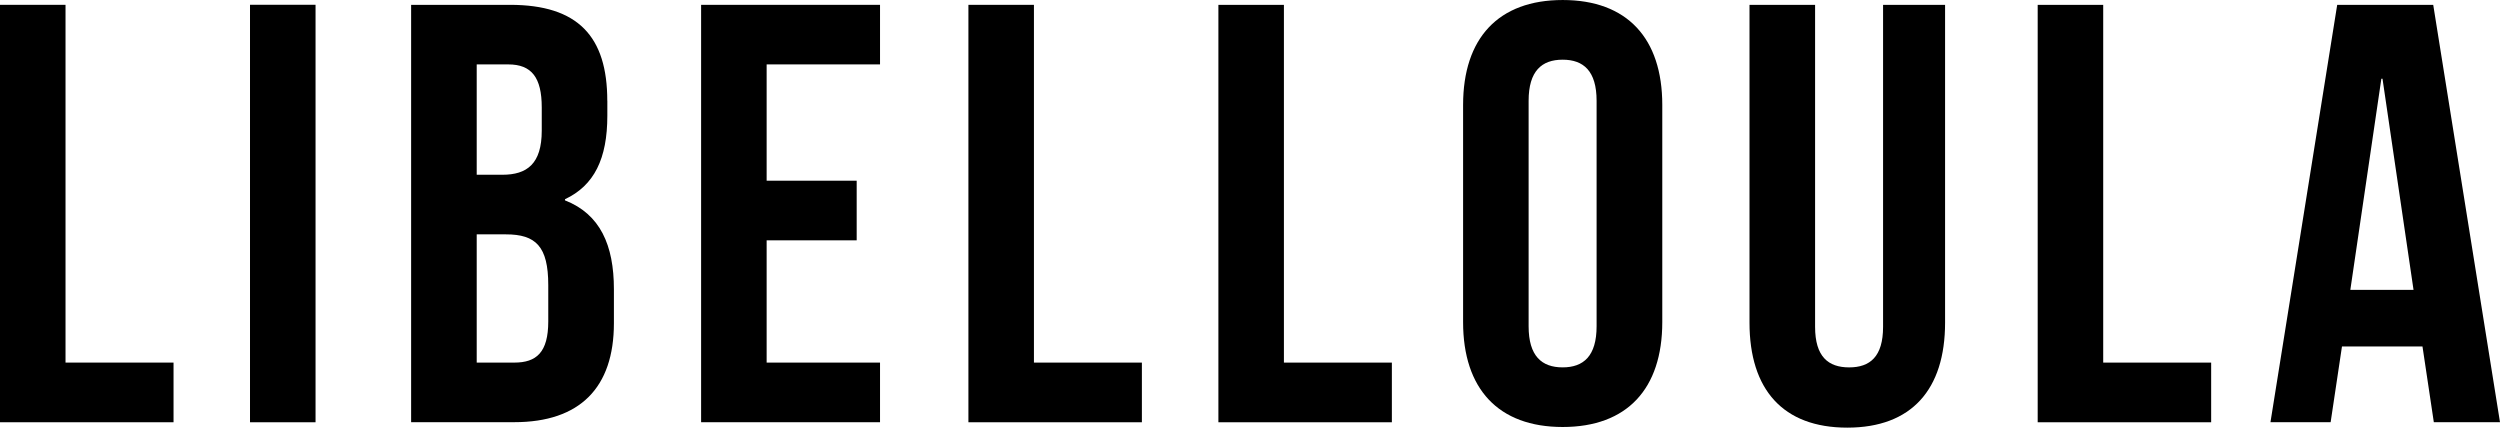
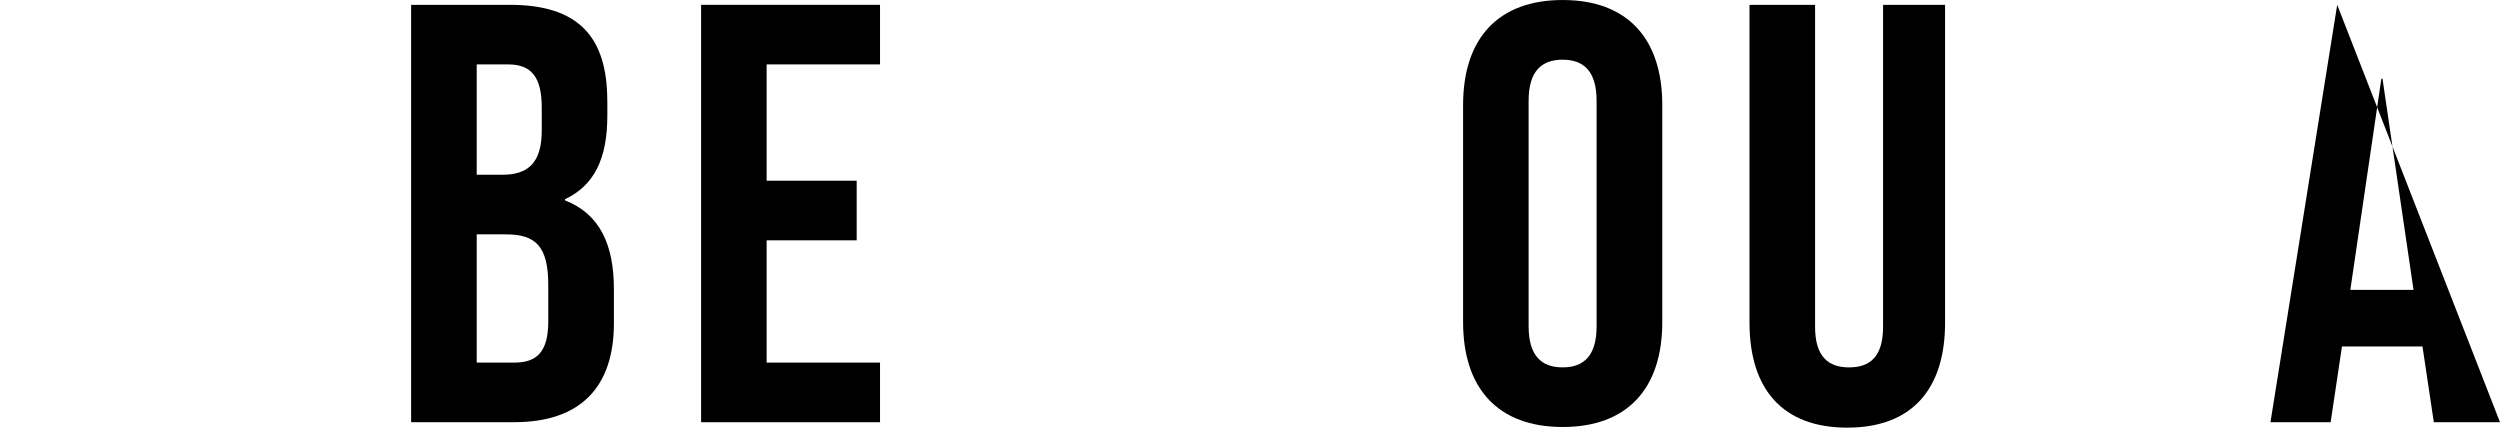
<svg xmlns="http://www.w3.org/2000/svg" id="Group_229" data-name="Group 229" width="186.963" height="31.98" viewBox="0 0 186.963 31.98">
  <defs>
    <clipPath id="clip-path">
      <rect id="Rectangle_907" data-name="Rectangle 907" width="186.963" height="31.98" fill="none" />
    </clipPath>
  </defs>
-   <path id="Path_1133" data-name="Path 1133" d="M0,.1V31.317H12.978V26.855H4.9V.1Z" transform="translate(0 0.261)" />
-   <rect id="Rectangle_906" data-name="Rectangle 906" width="4.901" height="31.222" transform="translate(18.697 0.357)" />
  <g id="Group_228" data-name="Group 228" transform="translate(0 0)">
    <g id="Group_227" data-name="Group 227" clip-path="url(#clip-path)">
      <path id="Path_1134" data-name="Path 1134" d="M22.942,7.273V8.389c0,3.217-.982,5.221-3.168,6.247v.086c2.633,1.03,3.659,3.347,3.659,6.649v2.54c0,4.819-2.544,7.4-7.448,7.4H8.268V.1h7.4c5.083,0,7.27,2.365,7.27,7.177M13.173,4.555v8.252h1.919c1.83,0,2.945-.8,2.945-3.3V7.768c0-2.231-.759-3.213-2.5-3.213Zm0,12.71v9.59h2.811c1.651,0,2.54-.759,2.54-3.079V21.058c0-2.9-.937-3.793-3.165-3.793Z" transform="translate(22.478 0.262)" />
      <path id="Path_1135" data-name="Path 1135" d="M19,13.252h6.734v4.459H19v9.144H27.48v4.459H14.1V.1H27.48V4.554H19Z" transform="translate(38.333 0.262)" />
-       <path id="Path_1136" data-name="Path 1136" d="M19.476.1h4.9V26.855h8.073v4.462H19.476Z" transform="translate(52.947 0.262)" />
-       <path id="Path_1137" data-name="Path 1137" d="M24.5.1h4.9V26.855h8.073v4.462H24.5Z" transform="translate(66.618 0.262)" />
      <path id="Path_1138" data-name="Path 1138" d="M29.424,7.85c0-4.994,2.633-7.85,7.448-7.85s7.448,2.856,7.448,7.85V24.086c0,4.994-2.633,7.846-7.448,7.846s-7.448-2.852-7.448-7.846Zm4.9,16.548c0,2.231.982,3.075,2.544,3.075s2.54-.844,2.54-3.075V7.538c0-2.231-.978-3.075-2.54-3.075s-2.544.844-2.544,3.075Z" transform="translate(79.994 0.001)" />
      <path id="Path_1139" data-name="Path 1139" d="M40.089.1V24.182c0,2.227.982,3.031,2.544,3.031s2.54-.8,2.54-3.031V.1h4.637V23.869c0,4.994-2.5,7.85-7.315,7.85s-7.311-2.856-7.311-7.85V.1Z" transform="translate(95.653 0.262)" />
-       <path id="Path_1140" data-name="Path 1140" d="M40.98.1h4.9V26.855h8.073v4.462H40.98Z" transform="translate(111.409 0.262)" />
-       <path id="Path_1141" data-name="Path 1141" d="M62.829,31.314H57.88l-.848-5.664H51.011l-.848,5.664h-4.5L50.654.1h7.181Zm-11.193-9.9h4.726L54.042,5.626h-.086Z" transform="translate(124.134 0.262)" />
+       <path id="Path_1141" data-name="Path 1141" d="M62.829,31.314H57.88l-.848-5.664H51.011l-.848,5.664h-4.5L50.654.1Zm-11.193-9.9h4.726L54.042,5.626h-.086Z" transform="translate(124.134 0.262)" />
    </g>
  </g>
</svg>